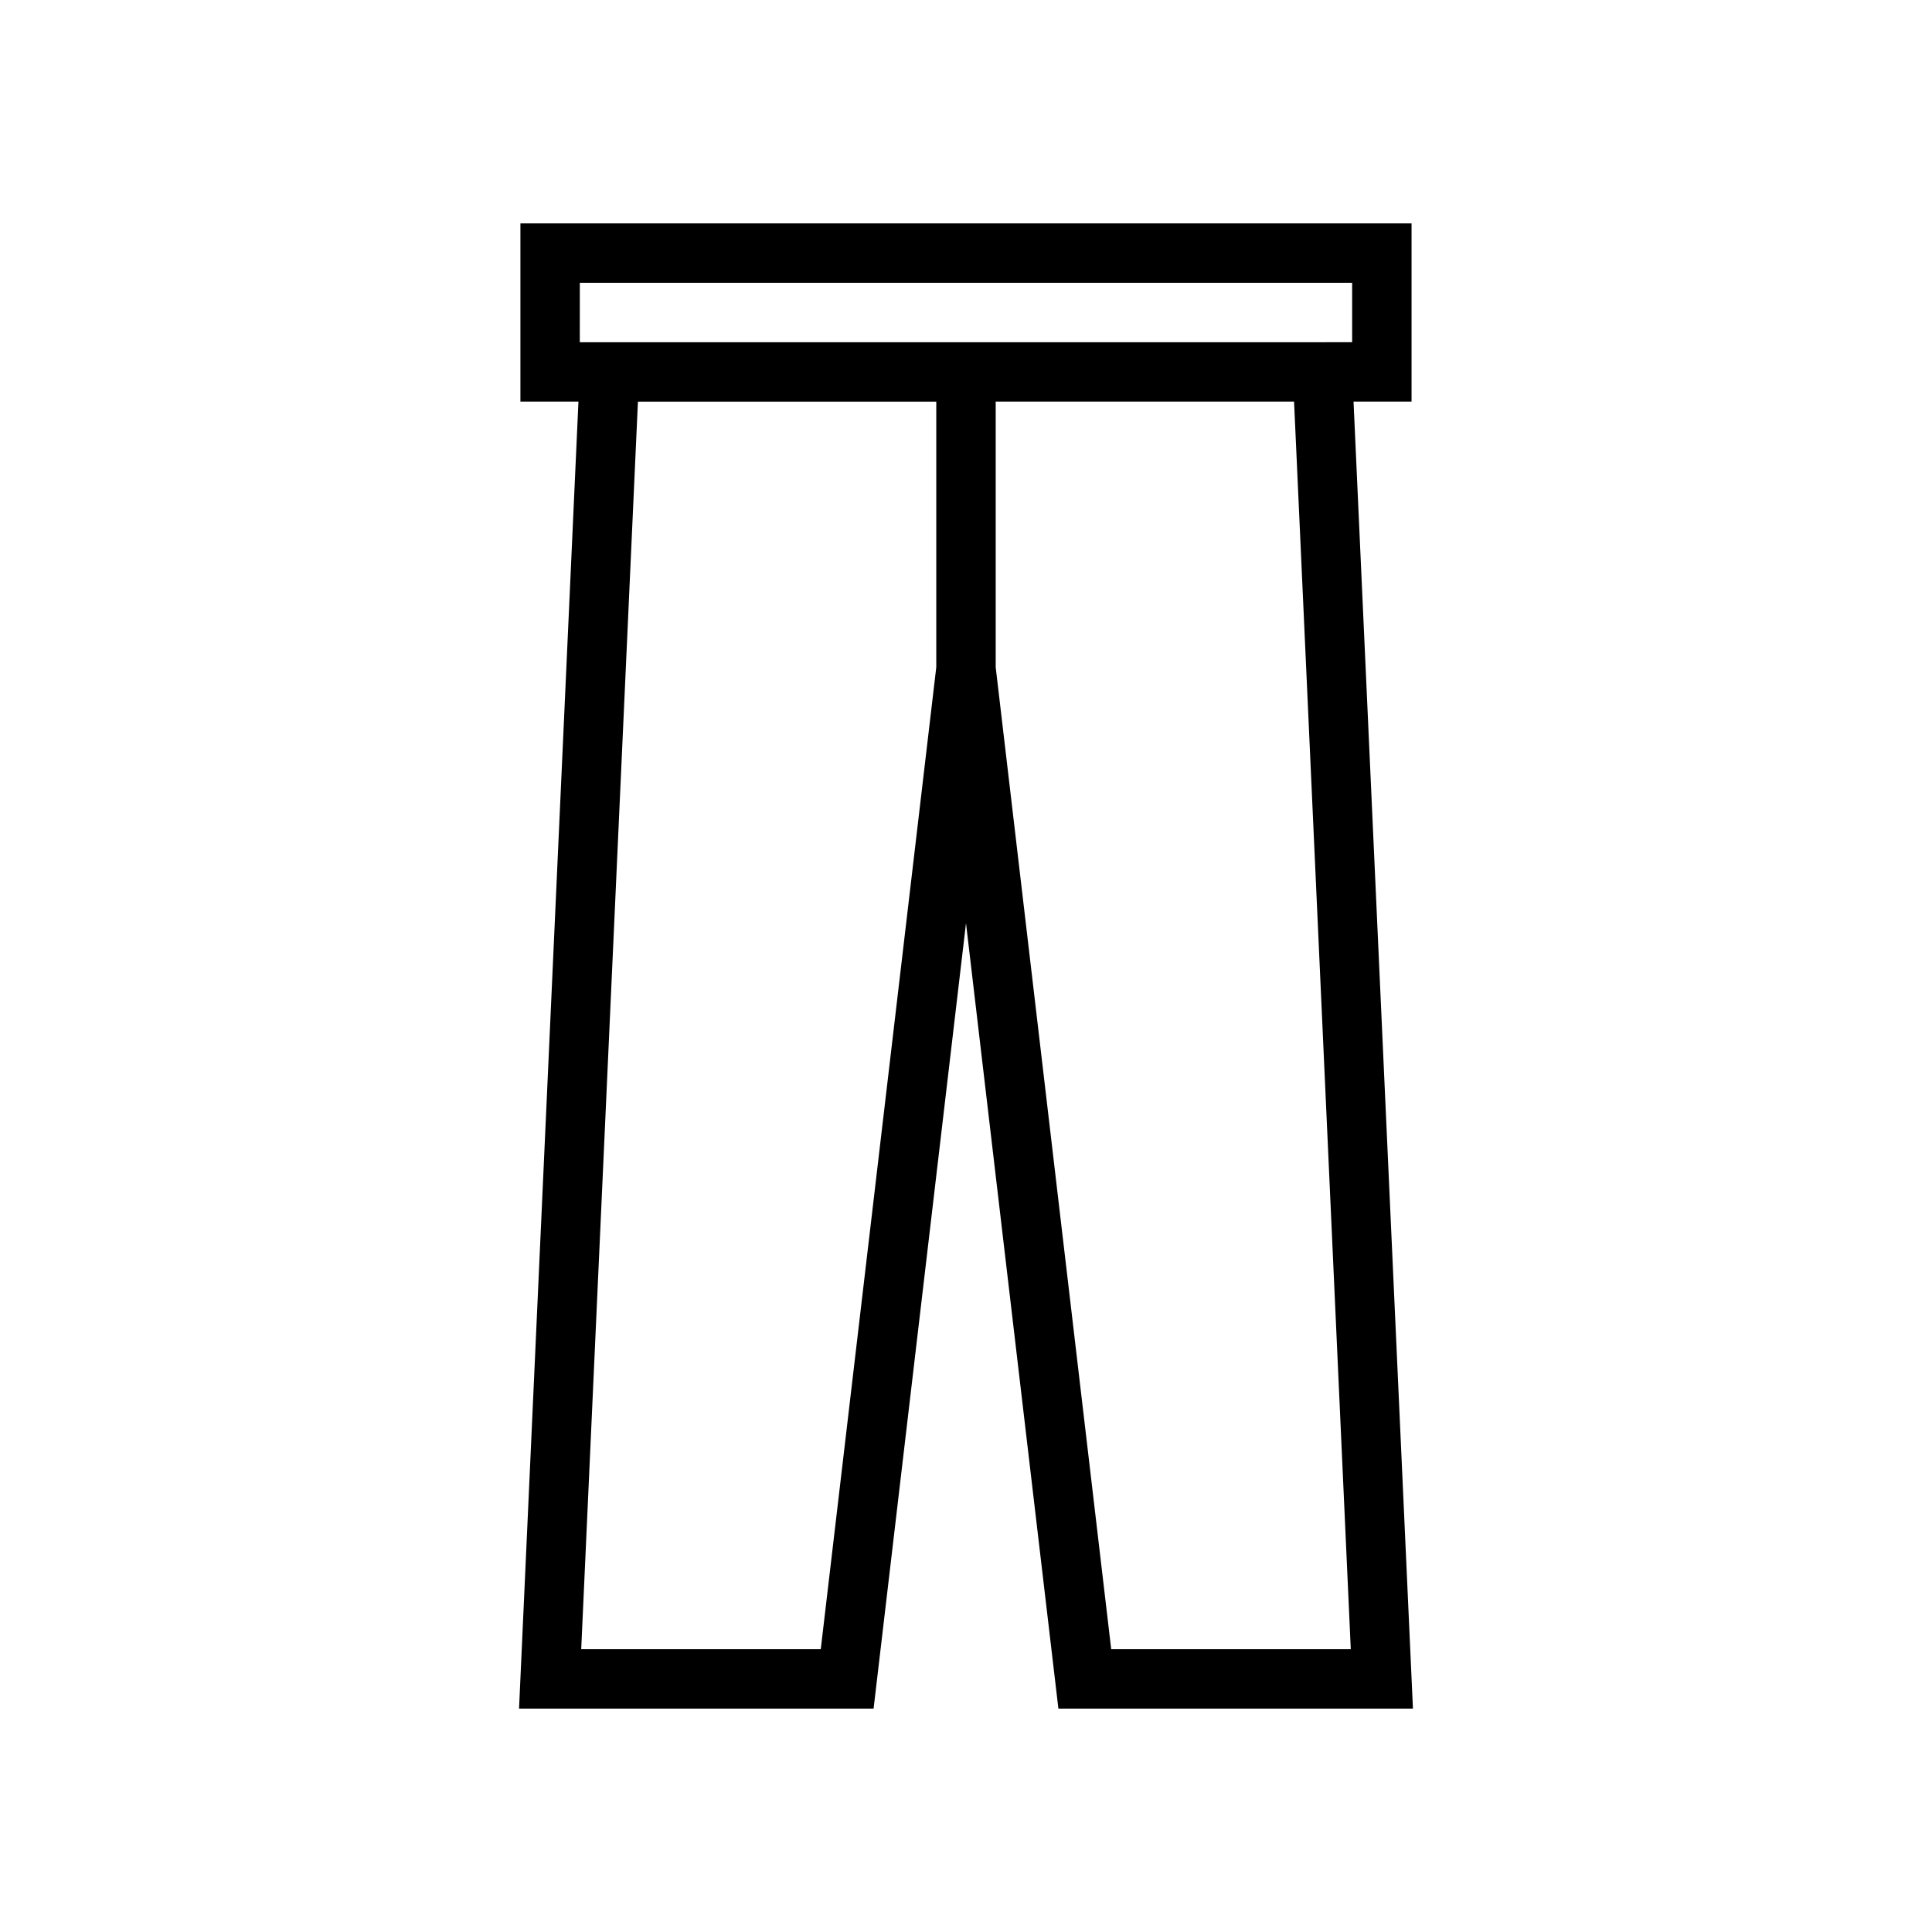
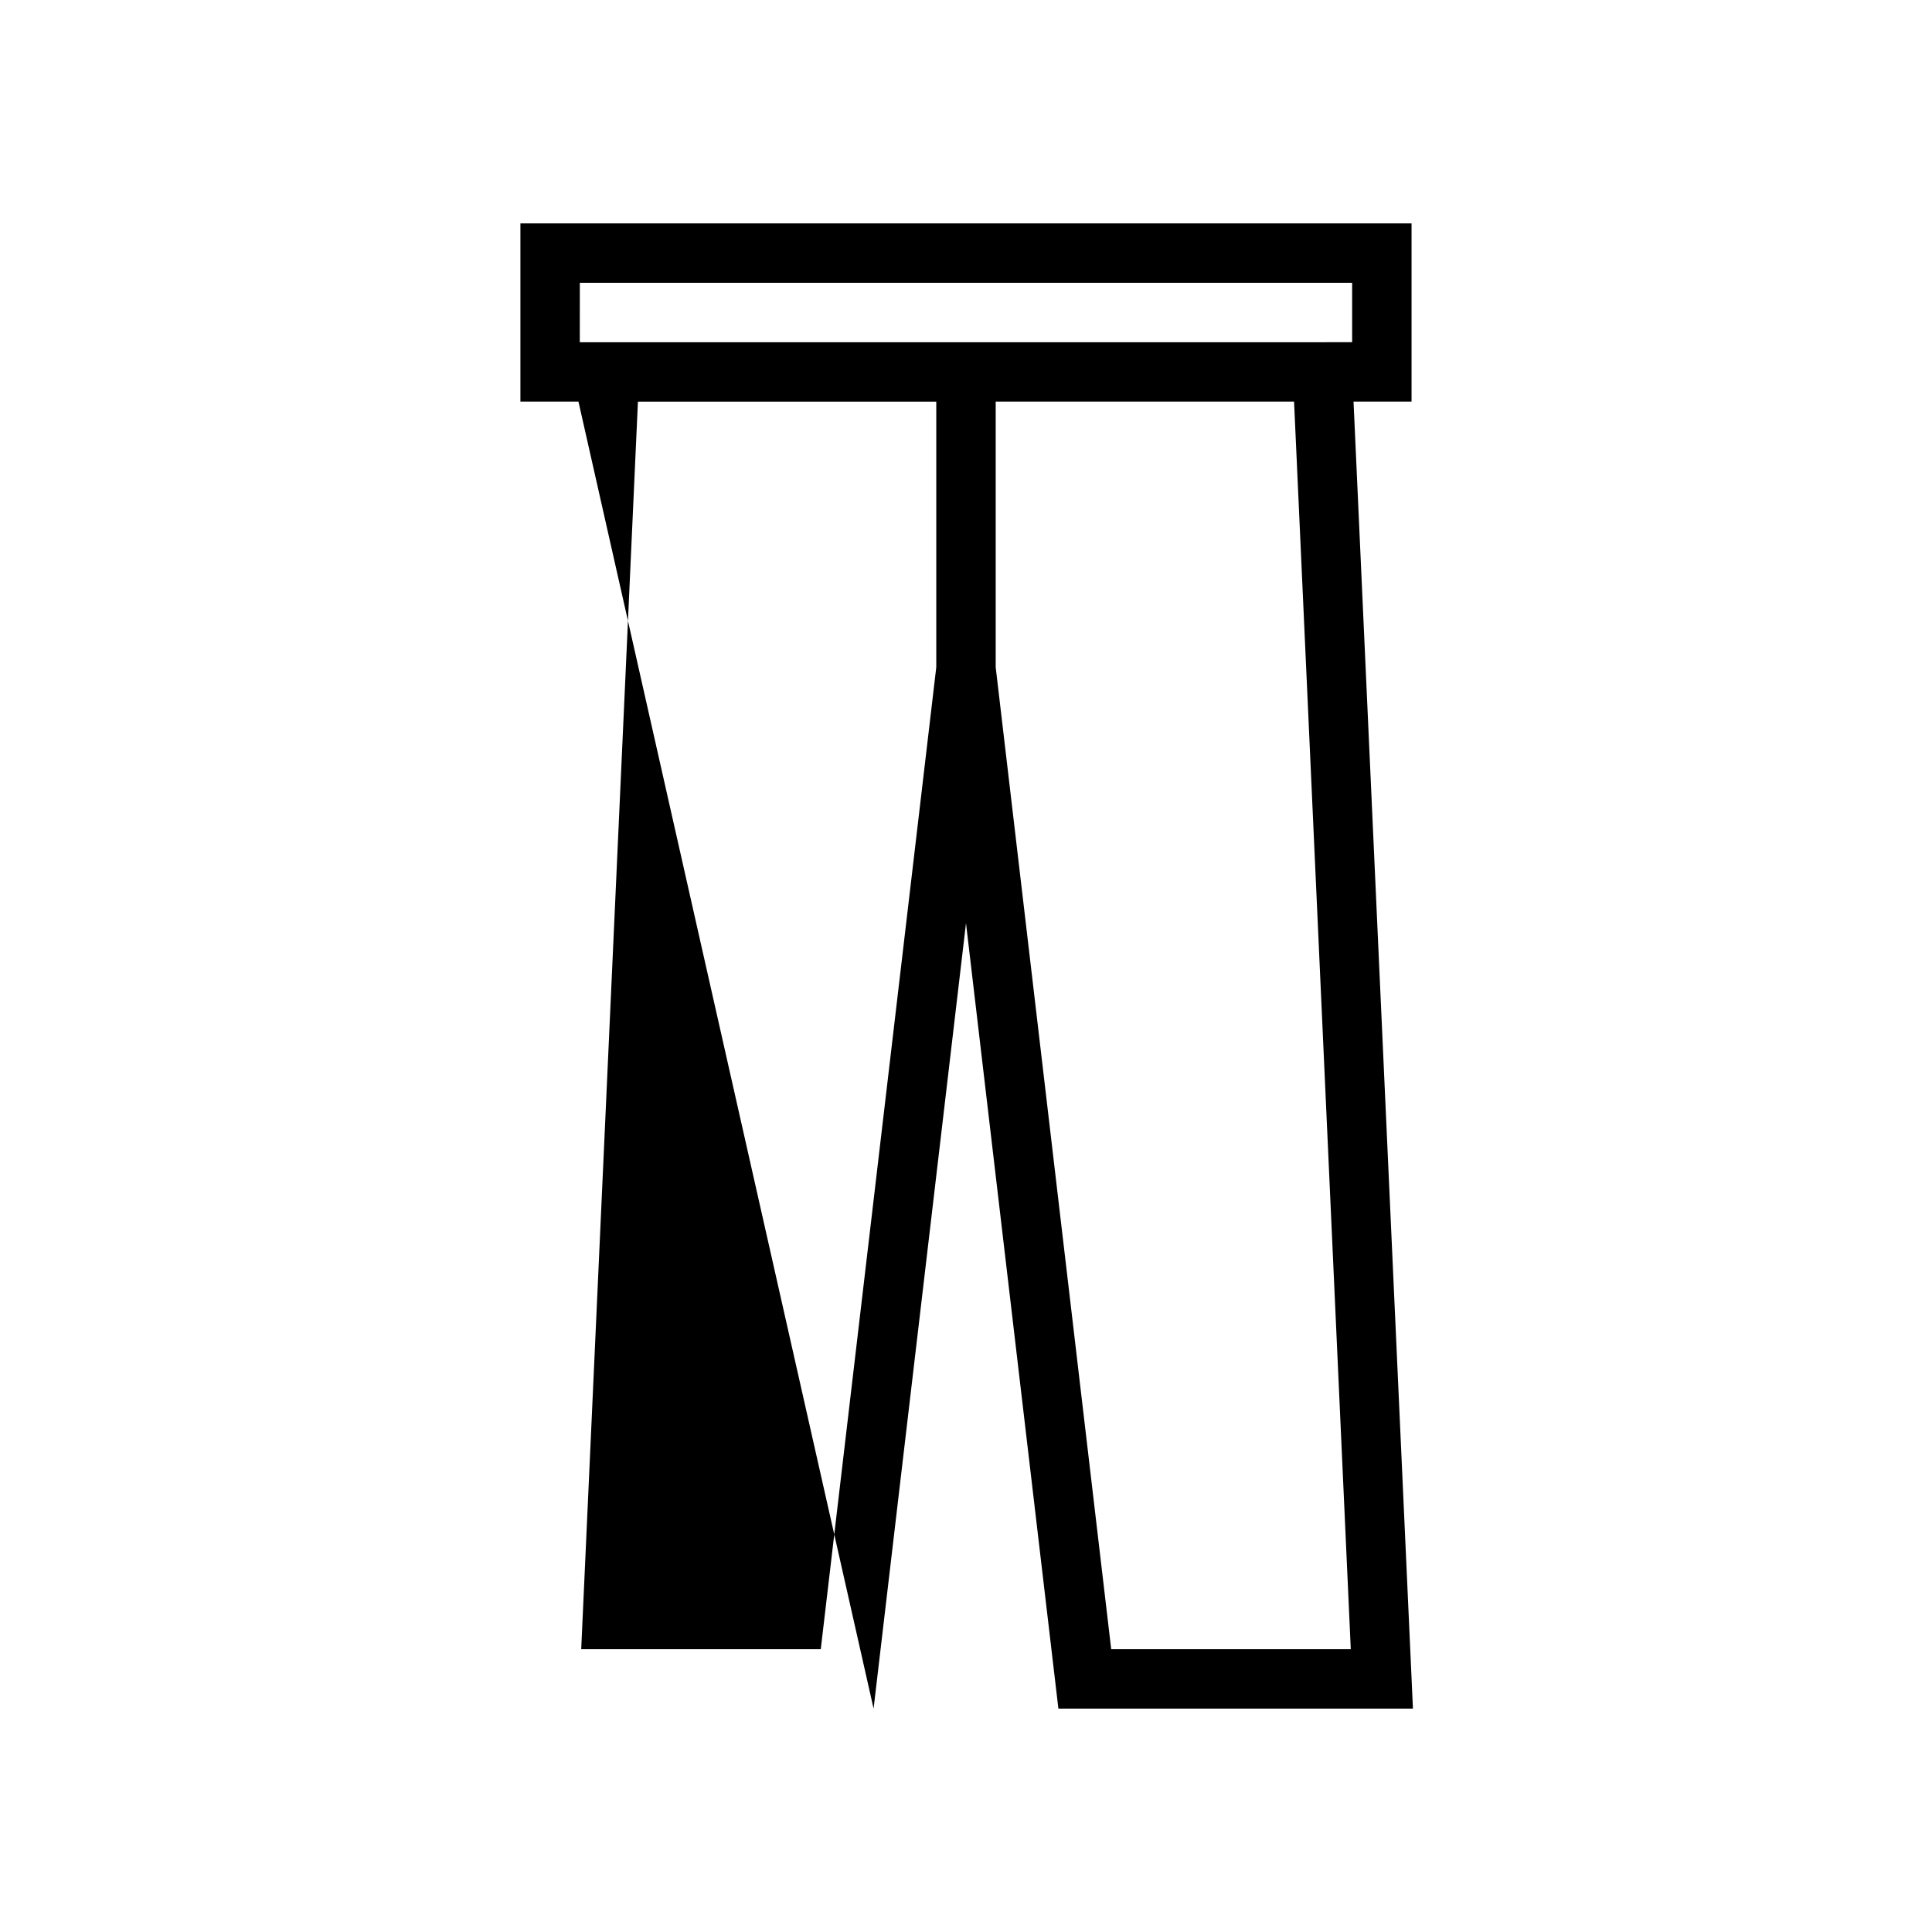
<svg xmlns="http://www.w3.org/2000/svg" fill="#000000" width="800px" height="800px" version="1.1" viewBox="144 144 512 512">
-   <path d="m375.51 596.8 24.488-208.15 24.488 208.15h93.957l-15.742-346.37 15.375-0.004v-47.23h-236.16v47.23h15.379l-15.742 346.37zm16.613-275.98-30.613 260.24h-63.484l15.031-330.62h79.066zm46.359 260.24-30.613-260.24v-70.387h79.07l15.031 330.62zm-140.82-362.11h204.67v15.742l-102.34 0.004h-102.34z" />
+   <path d="m375.51 596.8 24.488-208.15 24.488 208.15h93.957l-15.742-346.37 15.375-0.004v-47.23h-236.16v47.23h15.379zm16.613-275.98-30.613 260.24h-63.484l15.031-330.62h79.066zm46.359 260.24-30.613-260.24v-70.387h79.07l15.031 330.62zm-140.82-362.11h204.67v15.742l-102.34 0.004h-102.34z" />
</svg>